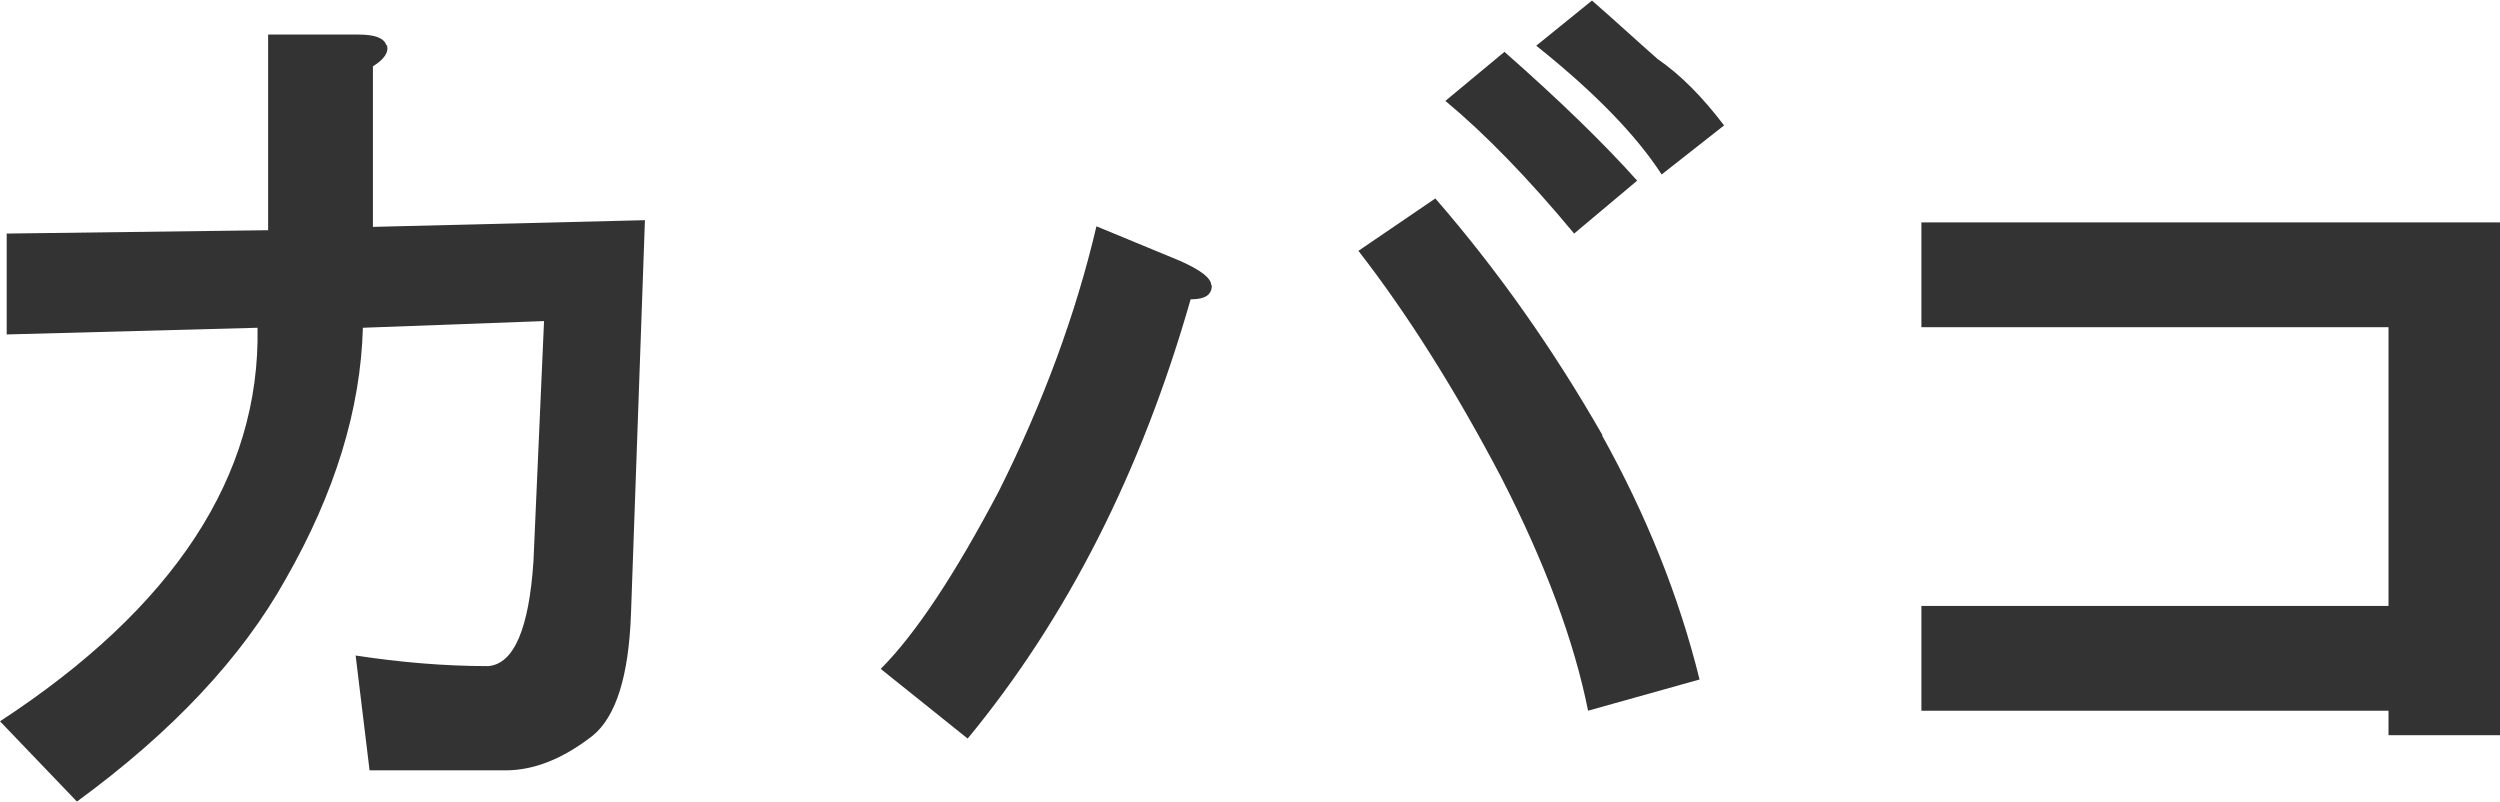
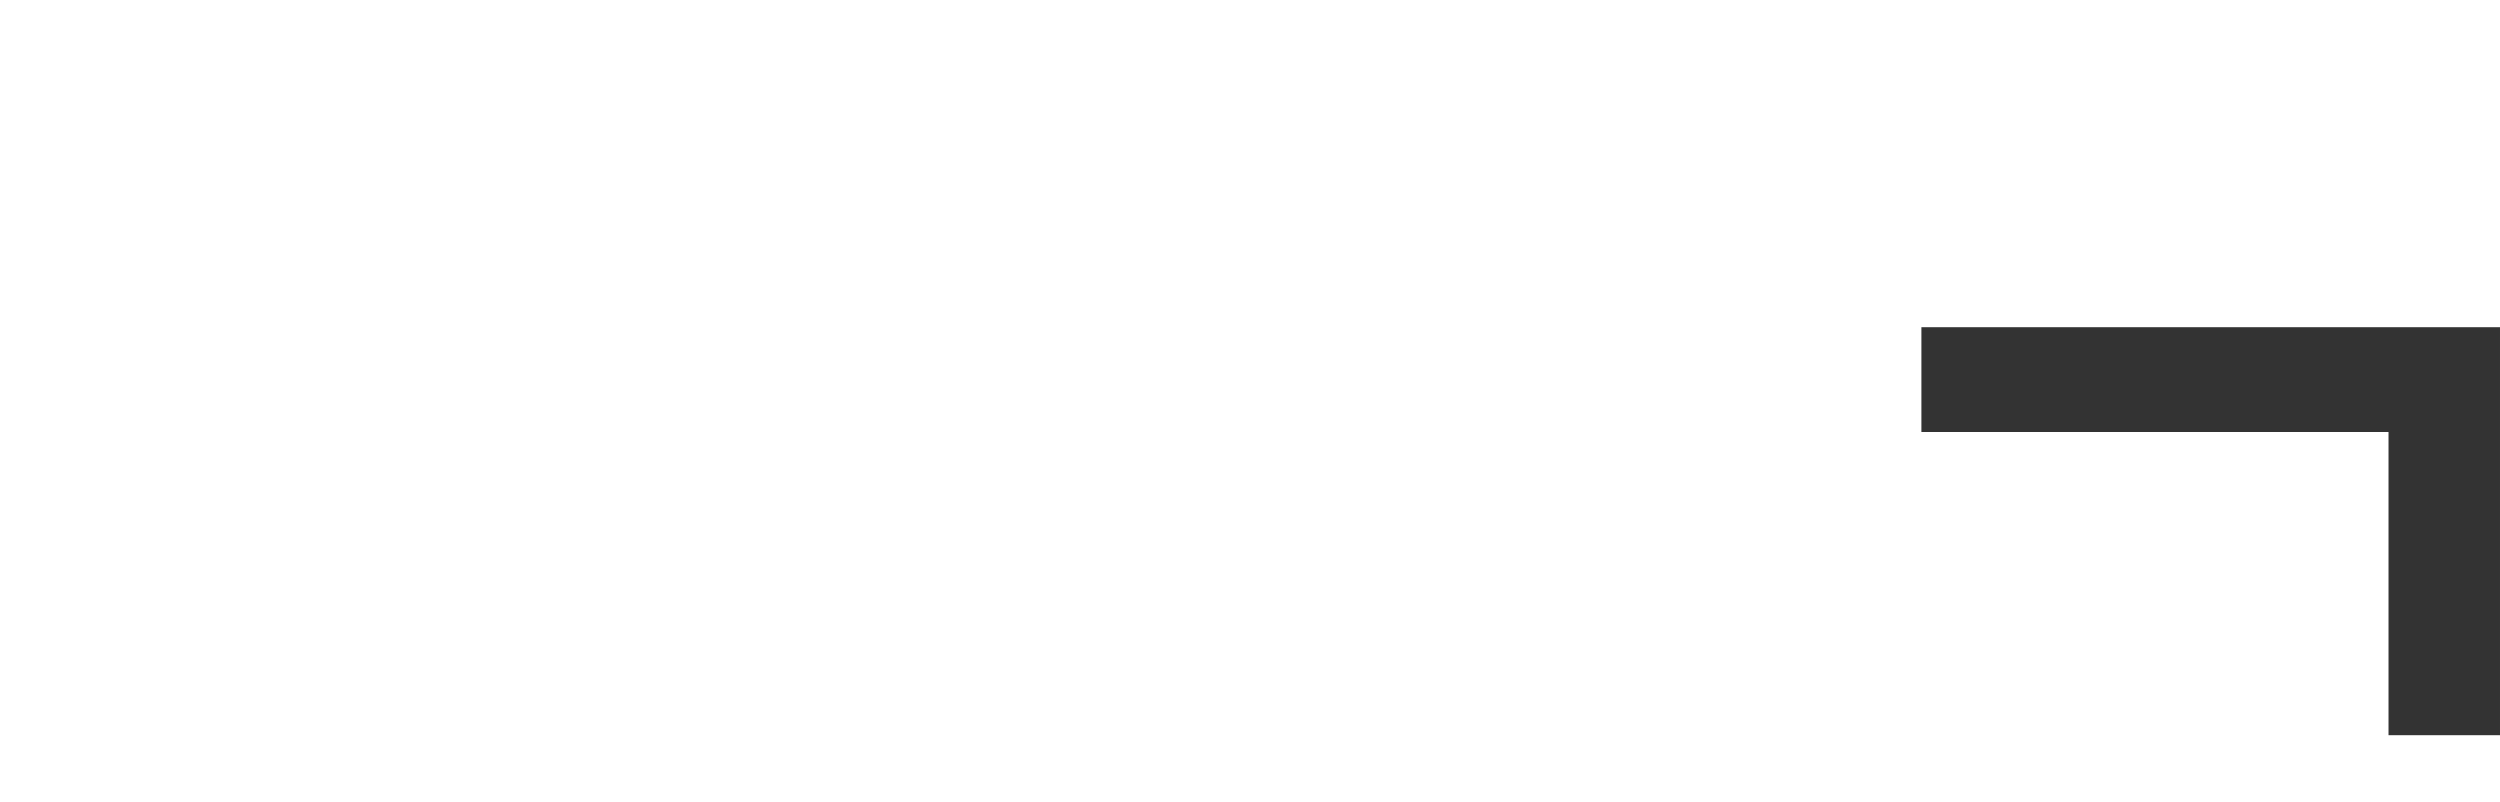
<svg xmlns="http://www.w3.org/2000/svg" id="_レイヤー_1" data-name="レイヤー 1" viewBox="0 0 44.85 14.38">
  <defs>
    <style>
      .cls-1 {
        fill: #333;
      }
    </style>
  </defs>
-   <path class="cls-1" d="M6.94.81c.04.12-.04.25-.25.38v2.88l4.88-.12-.25,7.06c-.04,1.12-.27,1.85-.69,2.19-.54.42-1.06.62-1.56.62h-2.44l-.25-2.06c.79.12,1.58.19,2.38.19.46-.04.73-.67.81-1.88l.19-4.31-3.25.12c-.04,1.46-.5,2.96-1.38,4.5-.79,1.42-2.04,2.75-3.75,4l-1.38-1.44c3.12-2.04,4.67-4.4,4.62-7.06l-4.5.12v-1.81l4.69-.06V.62h1.62c.29,0,.46.06.5.19Z" />
-   <path class="cls-1" d="M21.74,5.12c0,.17-.12.25-.38.25-.88,3.08-2.21,5.71-4,7.88l-1.56-1.25c.62-.62,1.33-1.69,2.12-3.19.79-1.58,1.38-3.17,1.75-4.75l1.5.62c.38.17.56.31.56.44ZM28.74,7.81c.79,1.42,1.38,2.88,1.75,4.38l-2,.56c-.25-1.25-.77-2.65-1.56-4.19-.83-1.58-1.69-2.94-2.56-4.06l1.38-.94c1.12,1.29,2.12,2.71,3,4.25ZM29.36,3.25l-1.12.94c-.83-1-1.6-1.79-2.31-2.38l1.06-.88c1,.88,1.79,1.65,2.38,2.31ZM29.74,1.06c.42.29.81.69,1.19,1.19l-1.12.88c-.46-.71-1.21-1.48-2.25-2.31l1-.81c.38.33.77.69,1.19,1.06Z" />
-   <path class="cls-1" d="M44.85,13.19h-2v-.44h-8.38v-1.88h8.38v-5h-8.38v-1.88h10.38v9.19Z" />
+   <path class="cls-1" d="M44.85,13.19h-2v-.44h-8.38h8.38v-5h-8.38v-1.88h10.38v9.19Z" />
</svg>